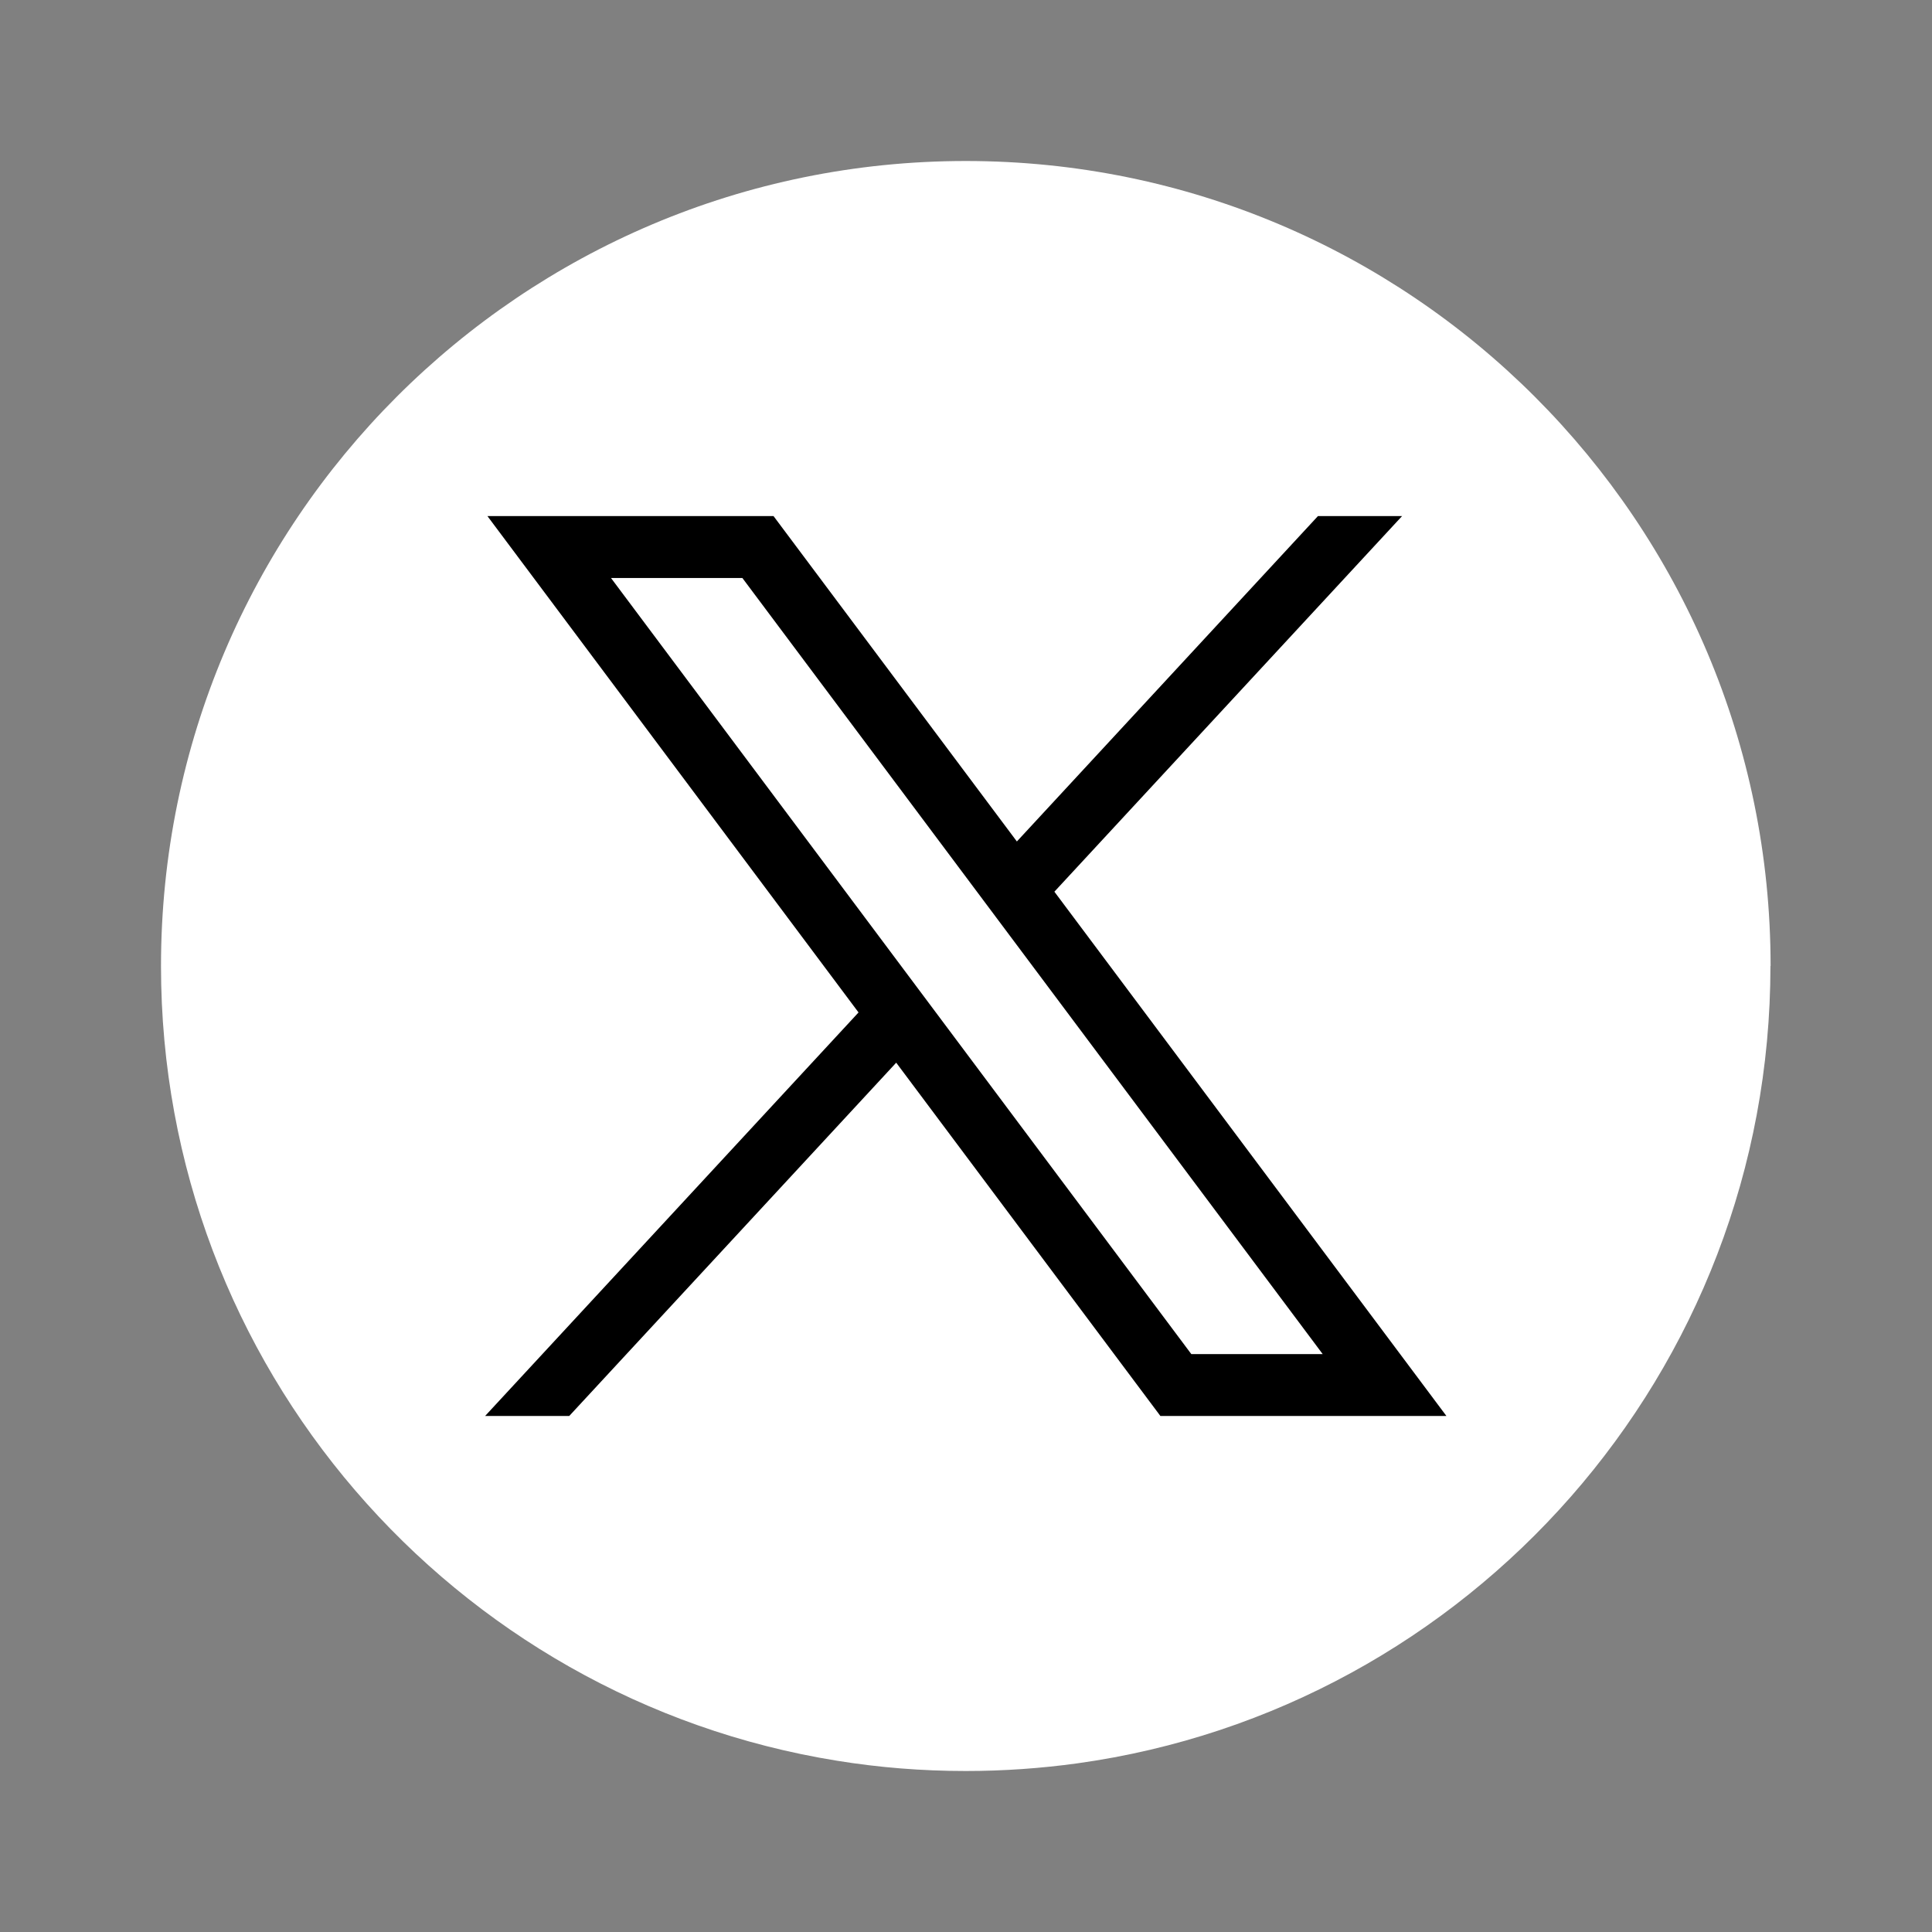
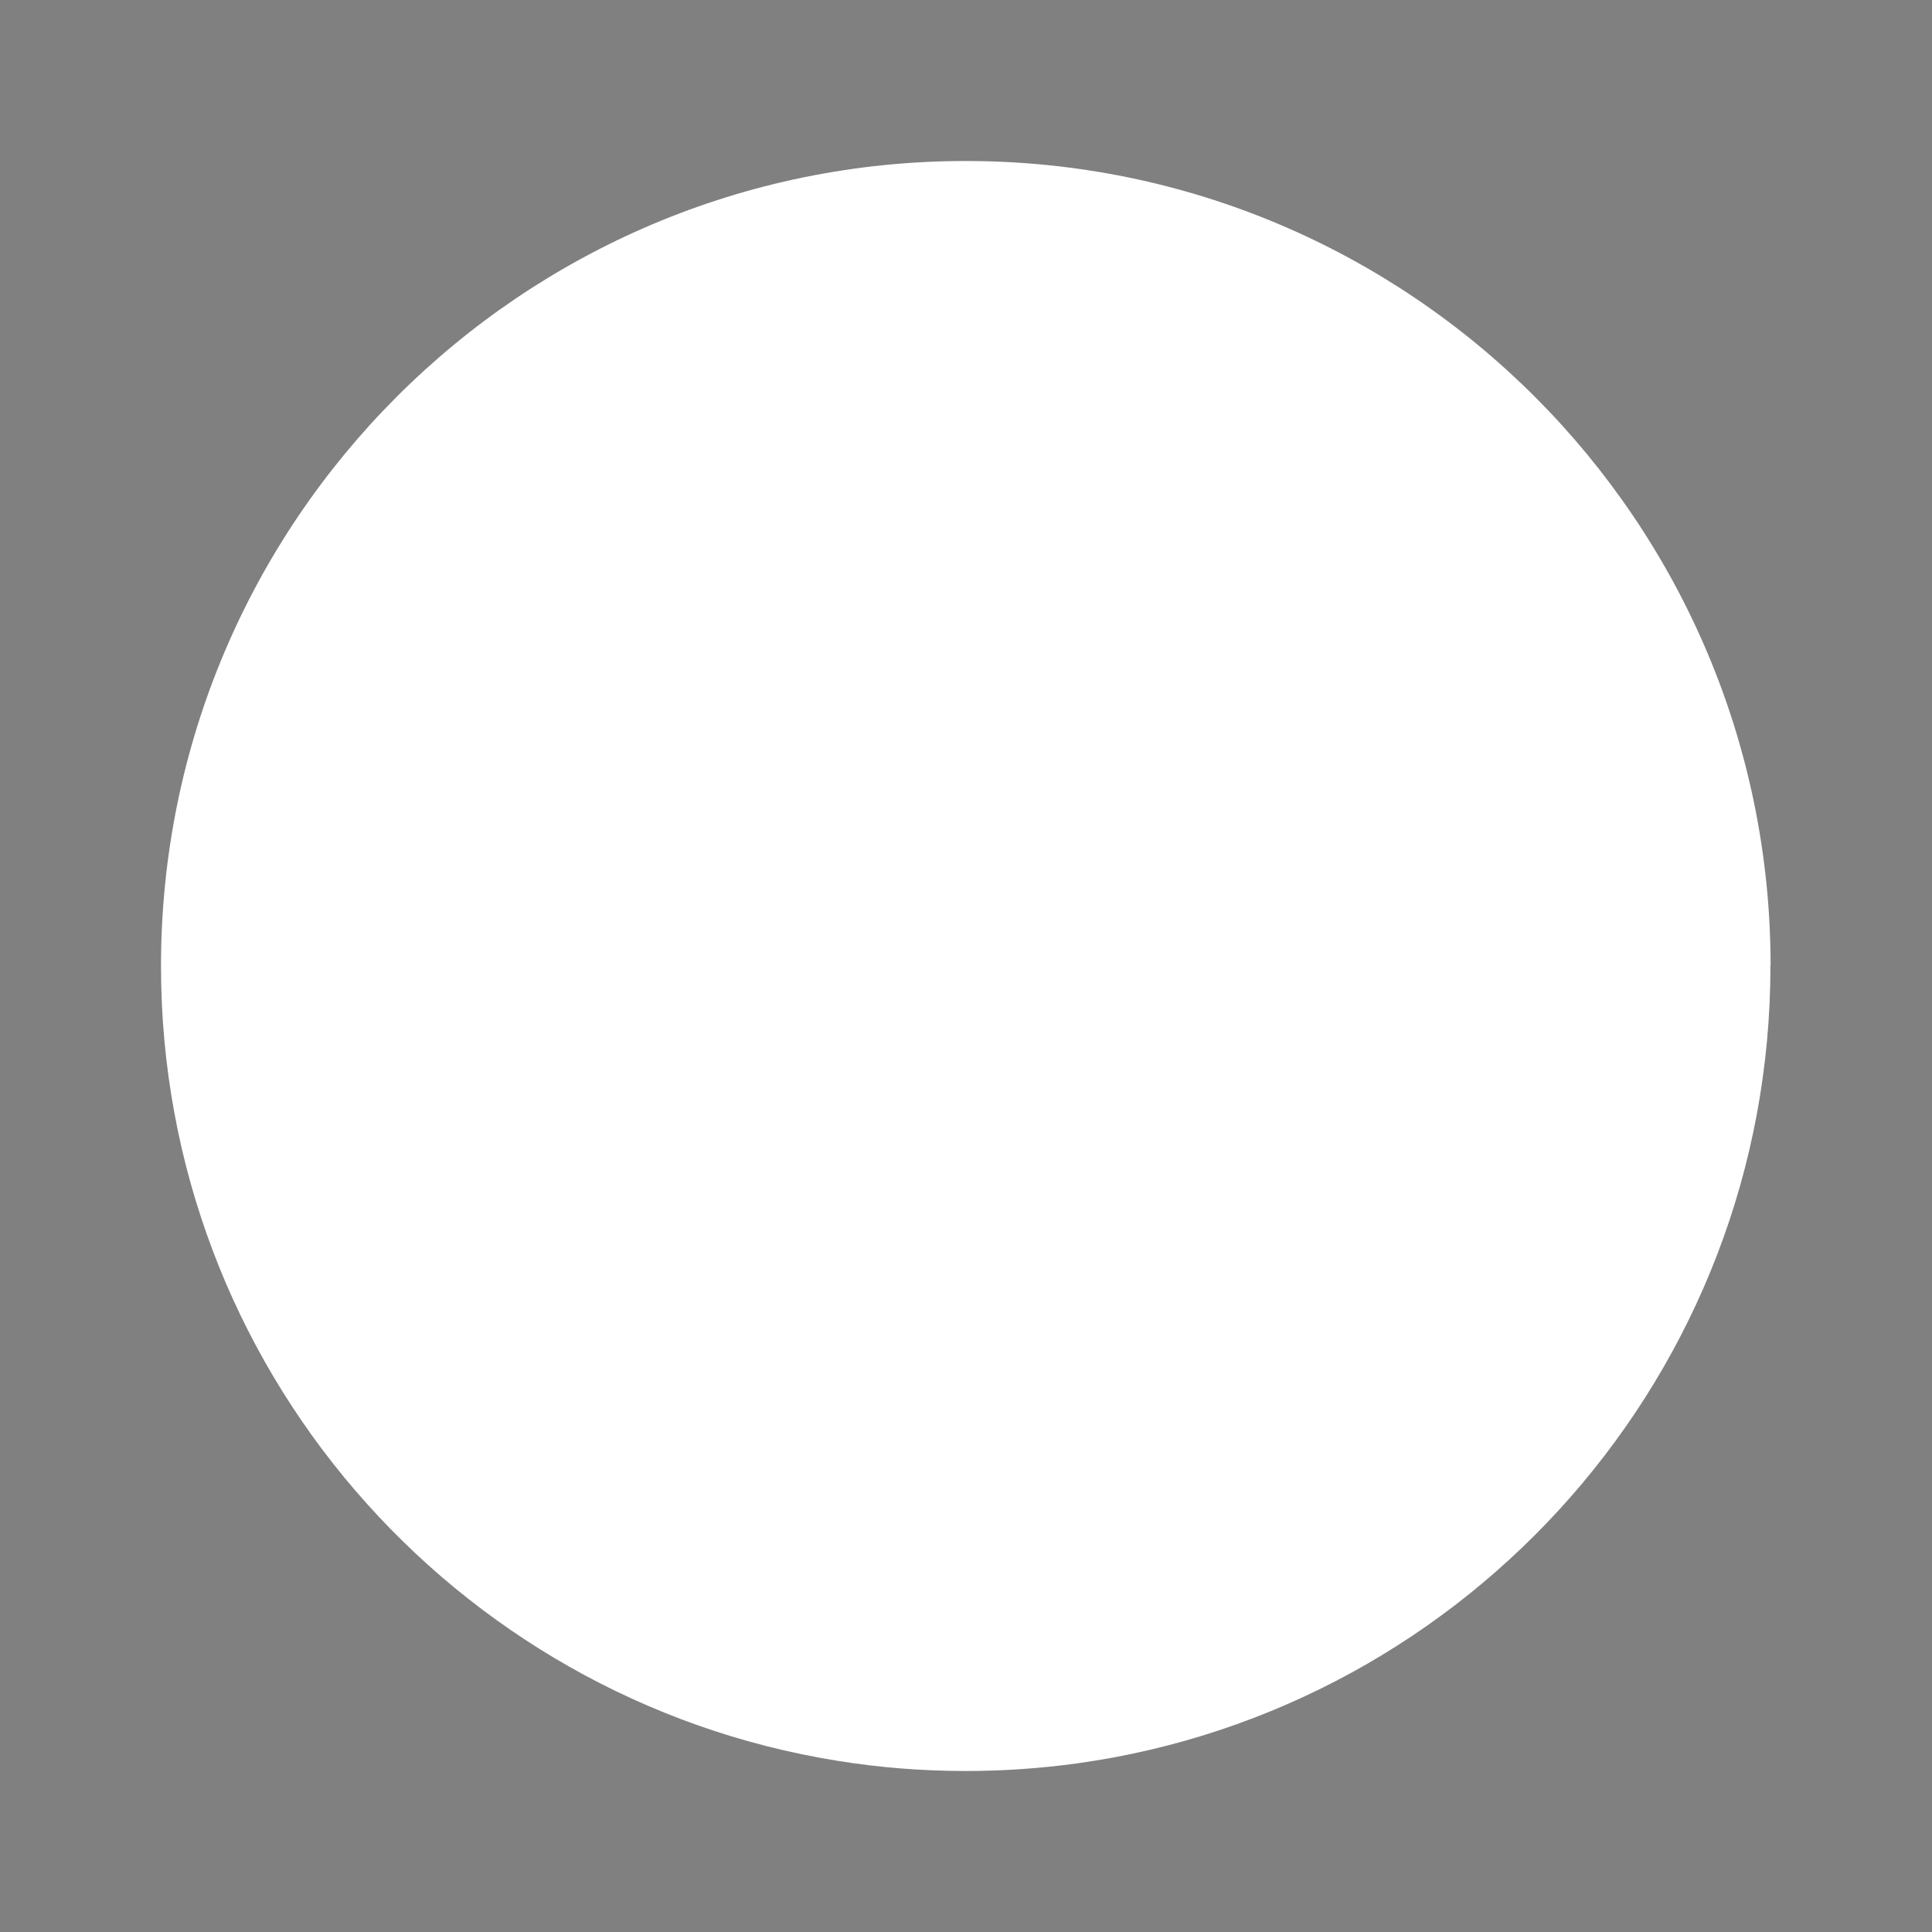
<svg xmlns="http://www.w3.org/2000/svg" width="24" height="24" viewBox="0 0 24 24" fill="none">
  <rect x="0" y="0" width="24" height="24" fill="#808080" stroke="none" />
  <path d="M21.993 12C21.993 17.051 18.251 21.226 13.389 21.904C12.934 21.967 12.469 22 11.997 22C11.452 22 10.916 21.957 10.395 21.872C5.636 21.106 2 16.977 2 12C2 6.477 6.476 2 11.997 2C17.519 2 21.995 6.477 21.995 12H21.993Z" fill="white" />
-   <path d="M6.055 6.411L10.665 12.577L6.026 17.59H7.071L11.133 13.201L14.415 17.59H17.968L13.098 11.077L17.417 6.411H16.372L12.632 10.453L9.609 6.411H6.056H6.055ZM7.59 7.18H9.222L16.431 16.821H14.799L7.59 7.18Z" fill="black" />
</svg>